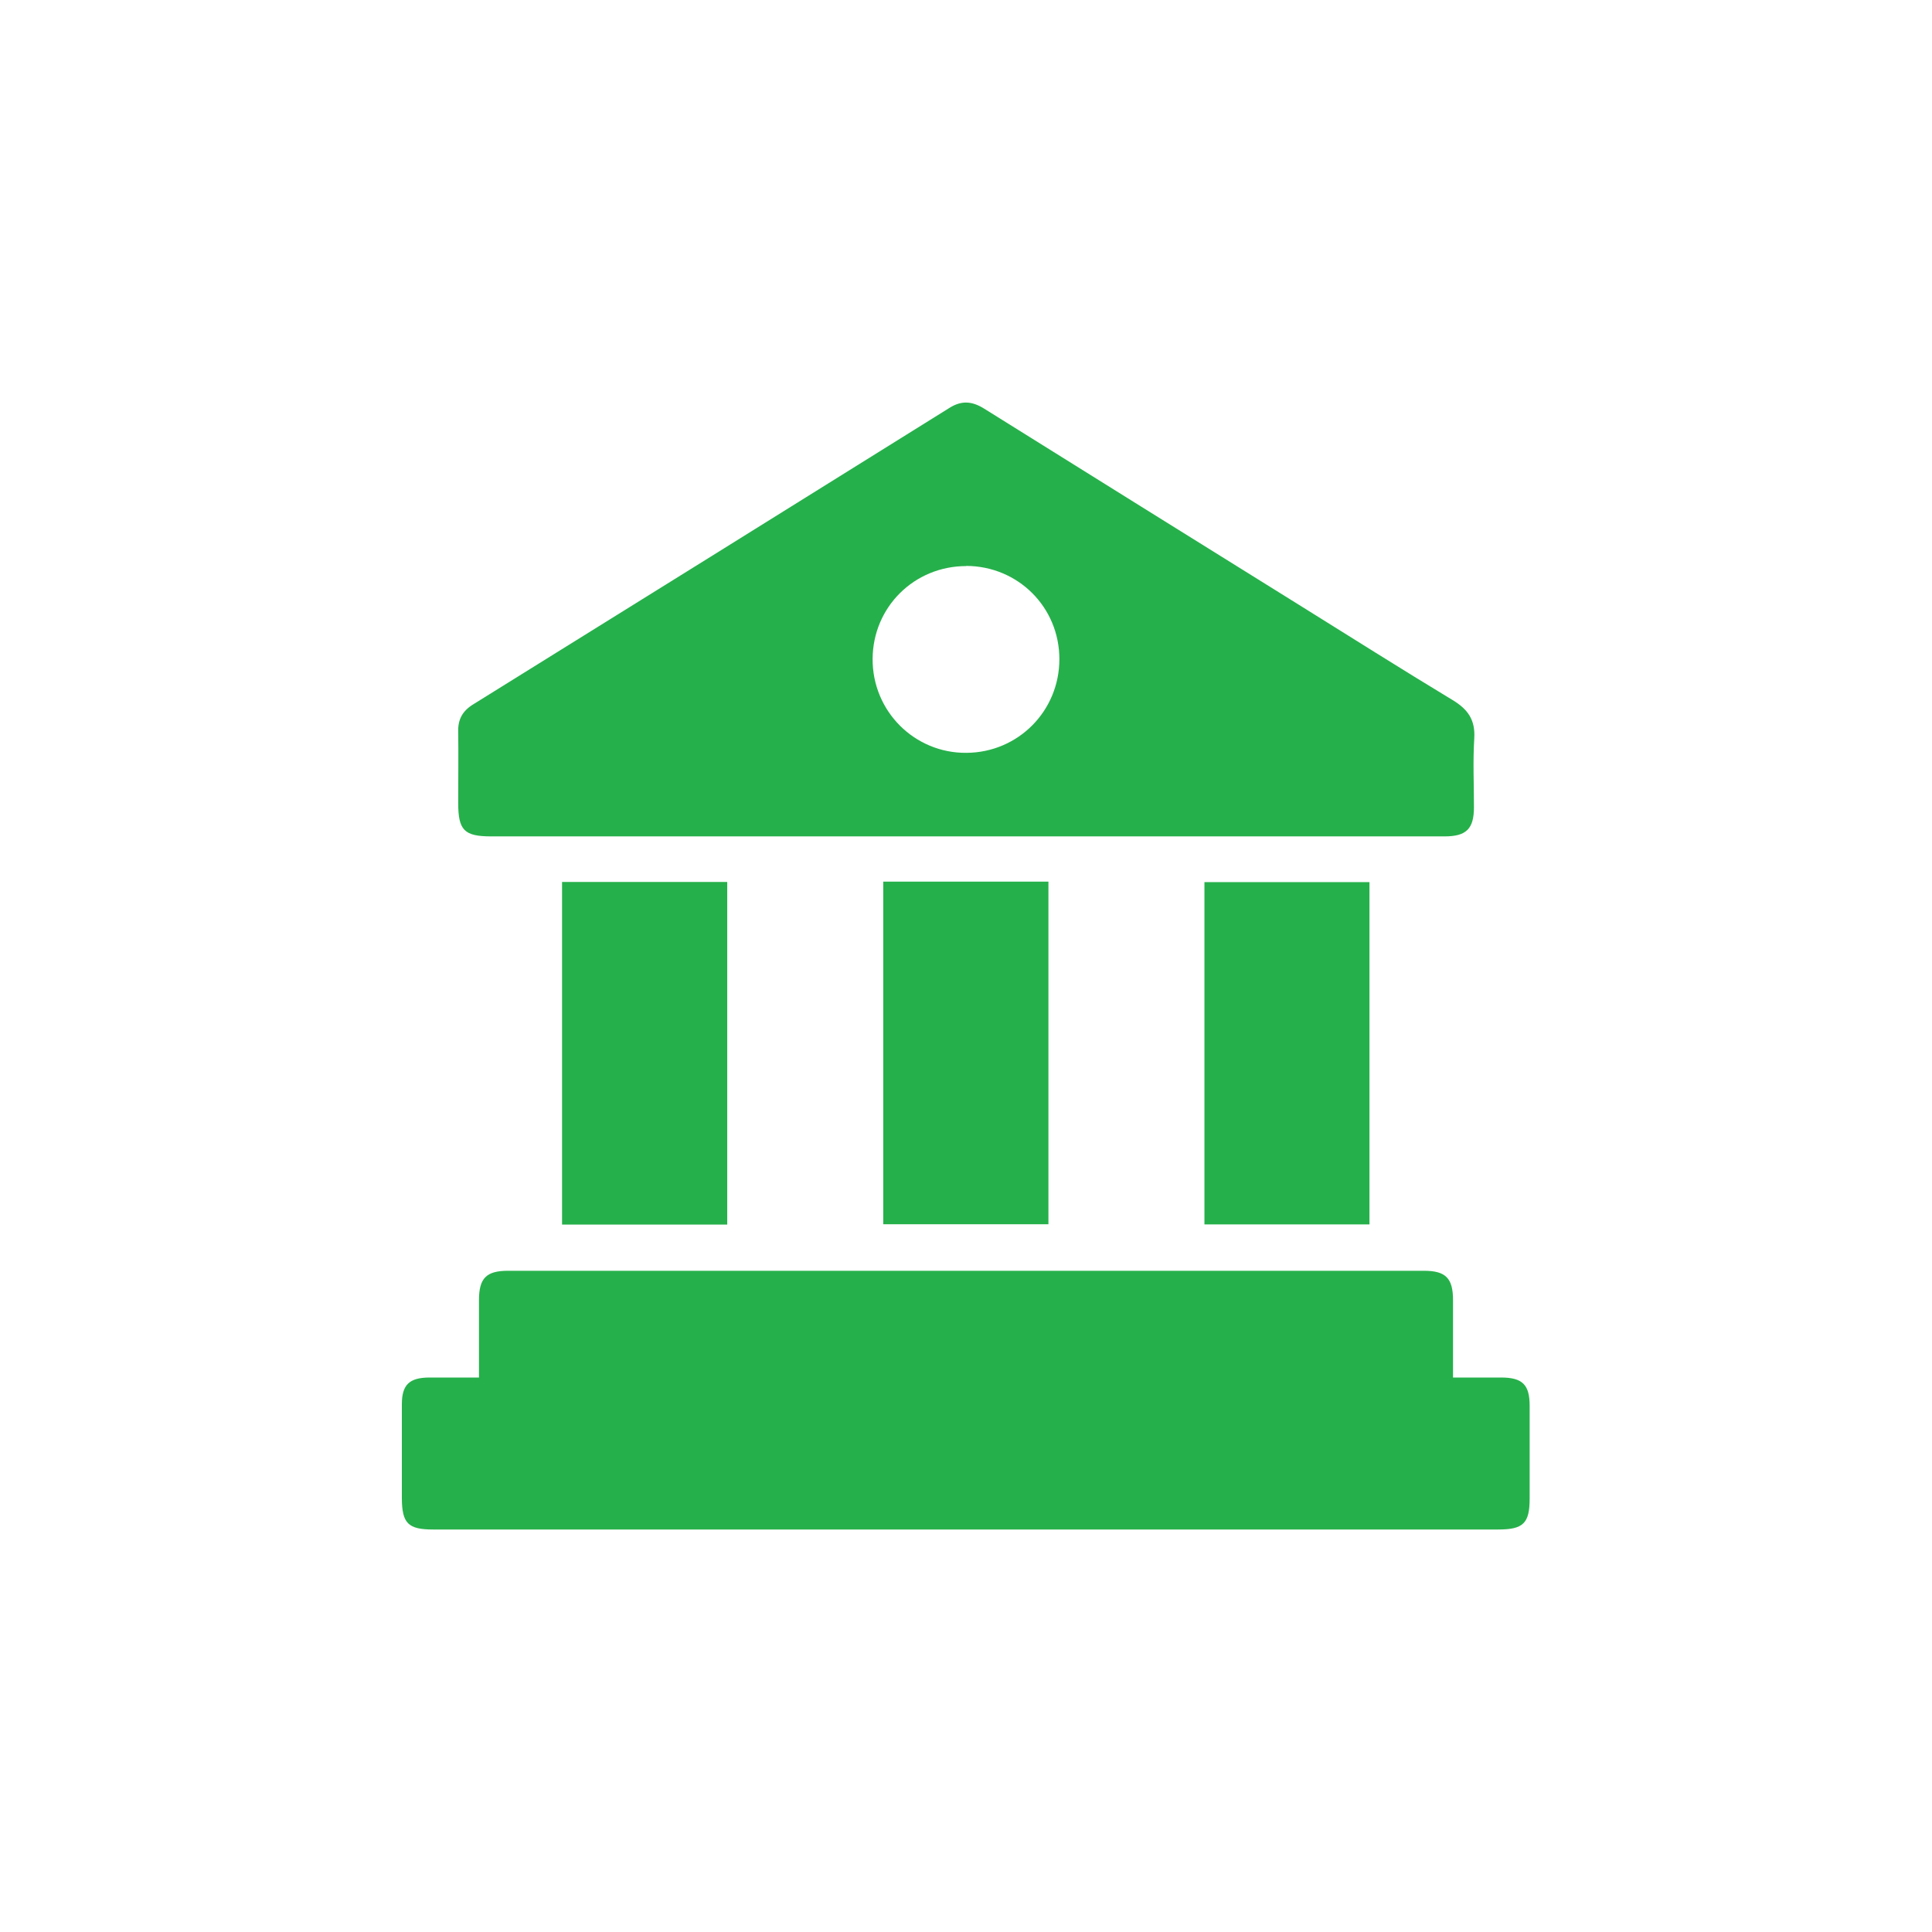
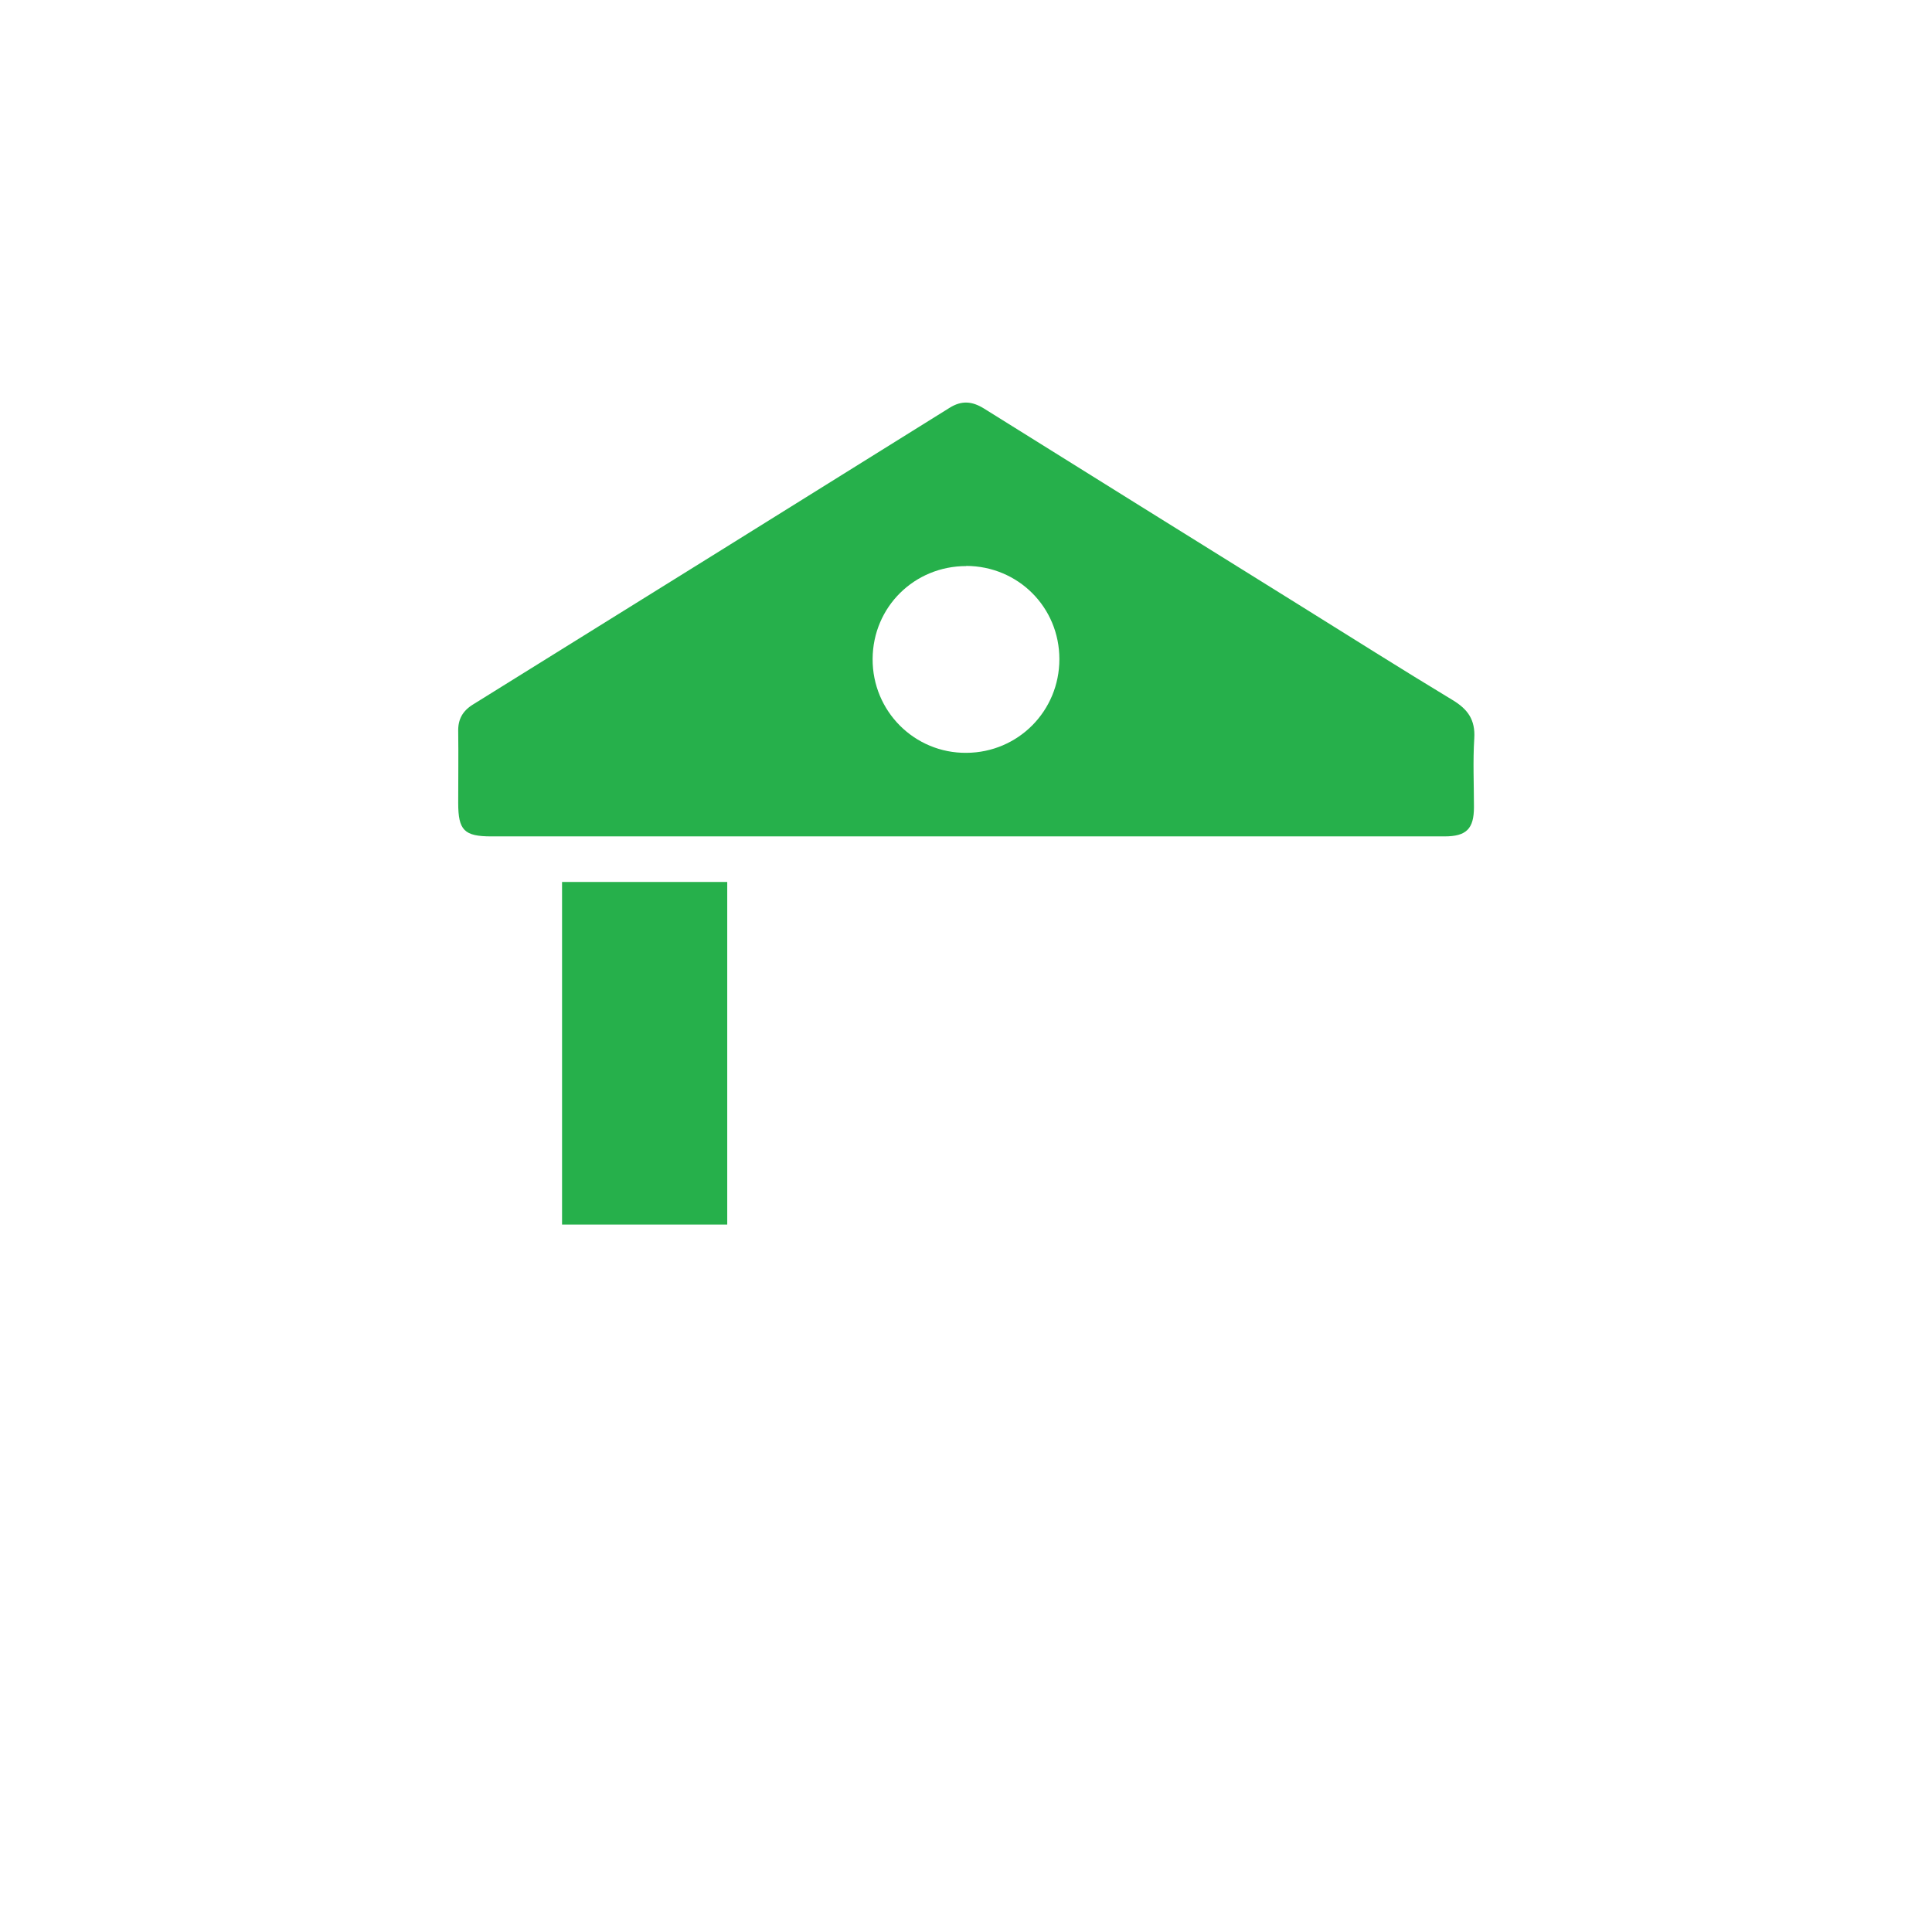
<svg xmlns="http://www.w3.org/2000/svg" id="Layer_3" viewBox="0 0 120 120">
  <defs>
    <style>.cls-1{fill:#26b04b;}</style>
  </defs>
-   <path class="cls-1" d="m29.75,85.56c0-1.69,0-3.25,0-4.8,0-1.37.45-1.83,1.81-1.83,18.96,0,37.92,0,56.88,0,1.36,0,1.81.46,1.81,1.83,0,1.56,0,3.11,0,4.8,1.04,0,2.01,0,2.98,0,1.33,0,1.78.44,1.78,1.76,0,1.92,0,3.83,0,5.75,0,1.54-.39,1.93-1.95,1.93-16.72,0-33.43,0-50.15,0-5.34,0-10.67,0-16.01,0-1.55,0-1.93-.38-1.94-1.94,0-1.94,0-3.89,0-5.83,0-1.22.46-1.66,1.7-1.67.98,0,1.96,0,3.06,0Z" />
  <path class="cls-1" d="m59.99,51.95c-9.82,0-19.65,0-29.47,0-1.69,0-2.06-.38-2.06-2.08,0-1.48.02-2.96,0-4.43-.02-.77.28-1.29.93-1.69,9.87-6.13,19.73-12.27,29.59-18.42.75-.47,1.4-.41,2.13.04,6.51,4.07,13.04,8.13,19.56,12.19,3.18,1.98,6.34,3.98,9.55,5.92.95.57,1.42,1.23,1.35,2.38-.09,1.42-.02,2.84-.02,4.27,0,1.35-.47,1.82-1.83,1.82-9.9,0-19.81,0-29.71,0Zm.02-16.79c-3.22,0-5.79,2.54-5.81,5.76-.02,3.25,2.6,5.87,5.83,5.84,3.21-.02,5.77-2.6,5.77-5.82,0-3.22-2.56-5.78-5.79-5.79Z" />
-   <path class="cls-1" d="m54.86,54.76h10.26v21.28h-10.26v-21.28Z" />
  <path class="cls-1" d="m34.91,54.78h10.26v21.28h-10.26v-21.28Z" />
-   <path class="cls-1" d="m74.81,76.05v-21.26h10.25v21.26h-10.25Z" />
</svg>